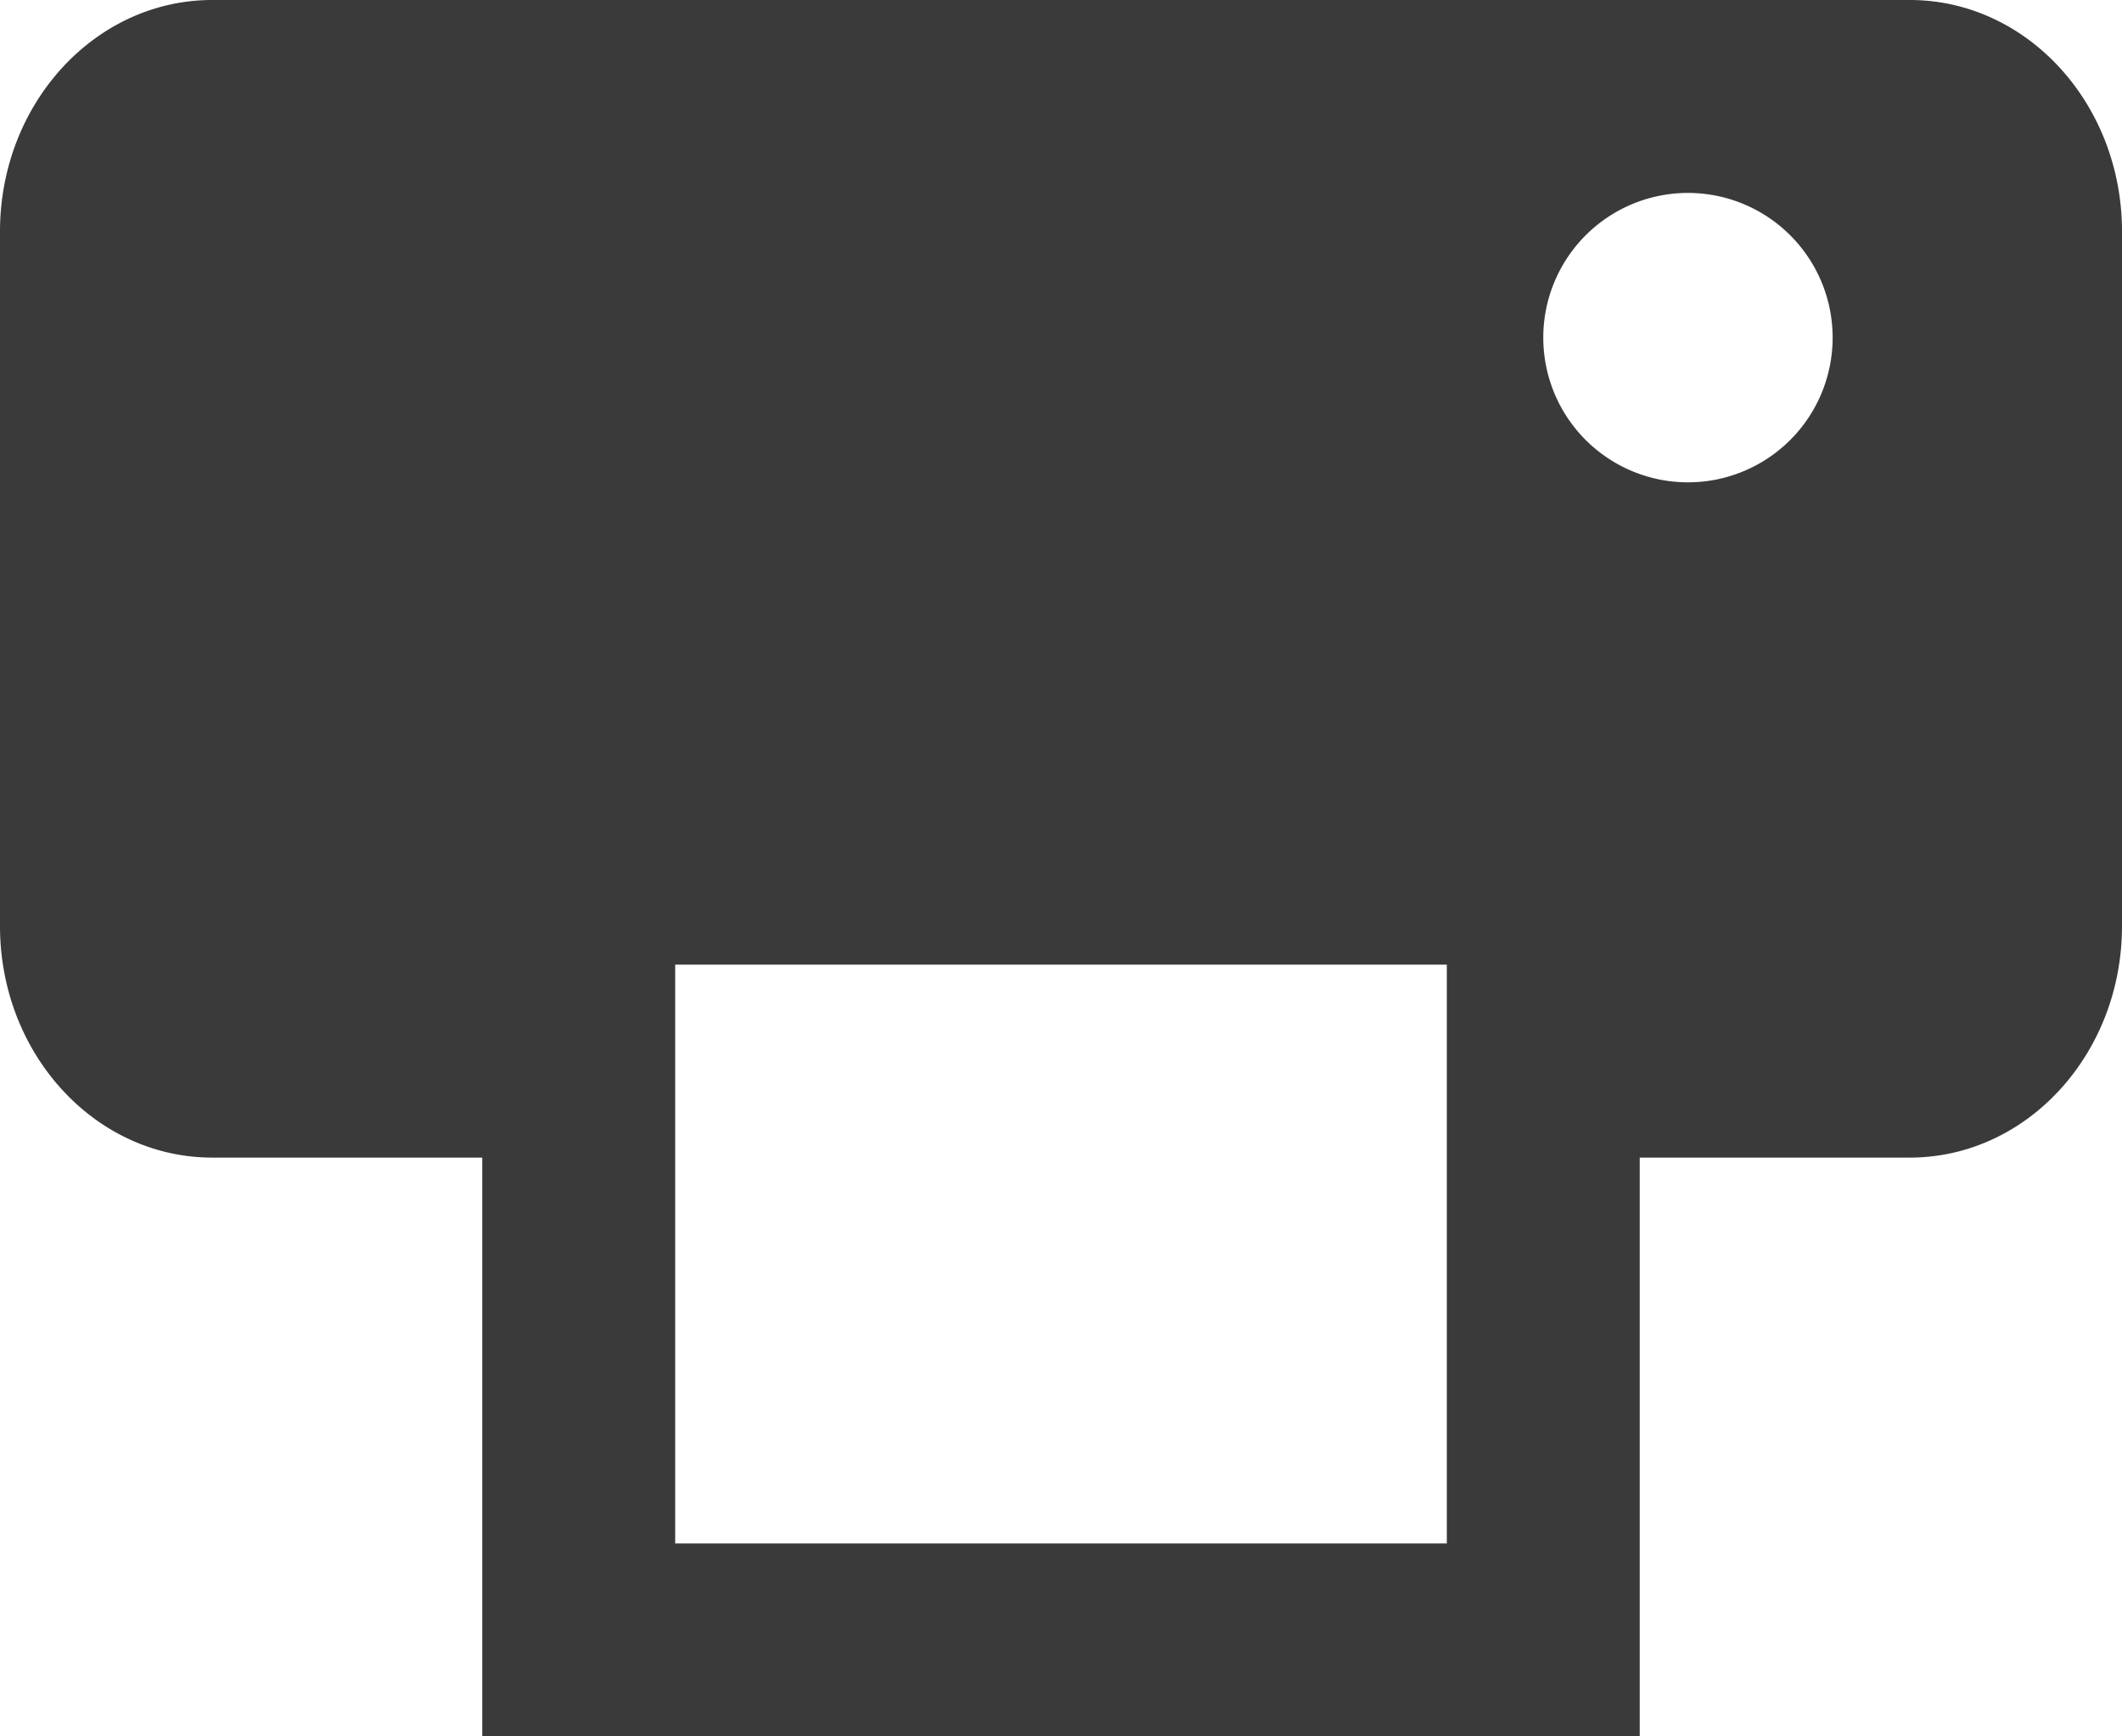
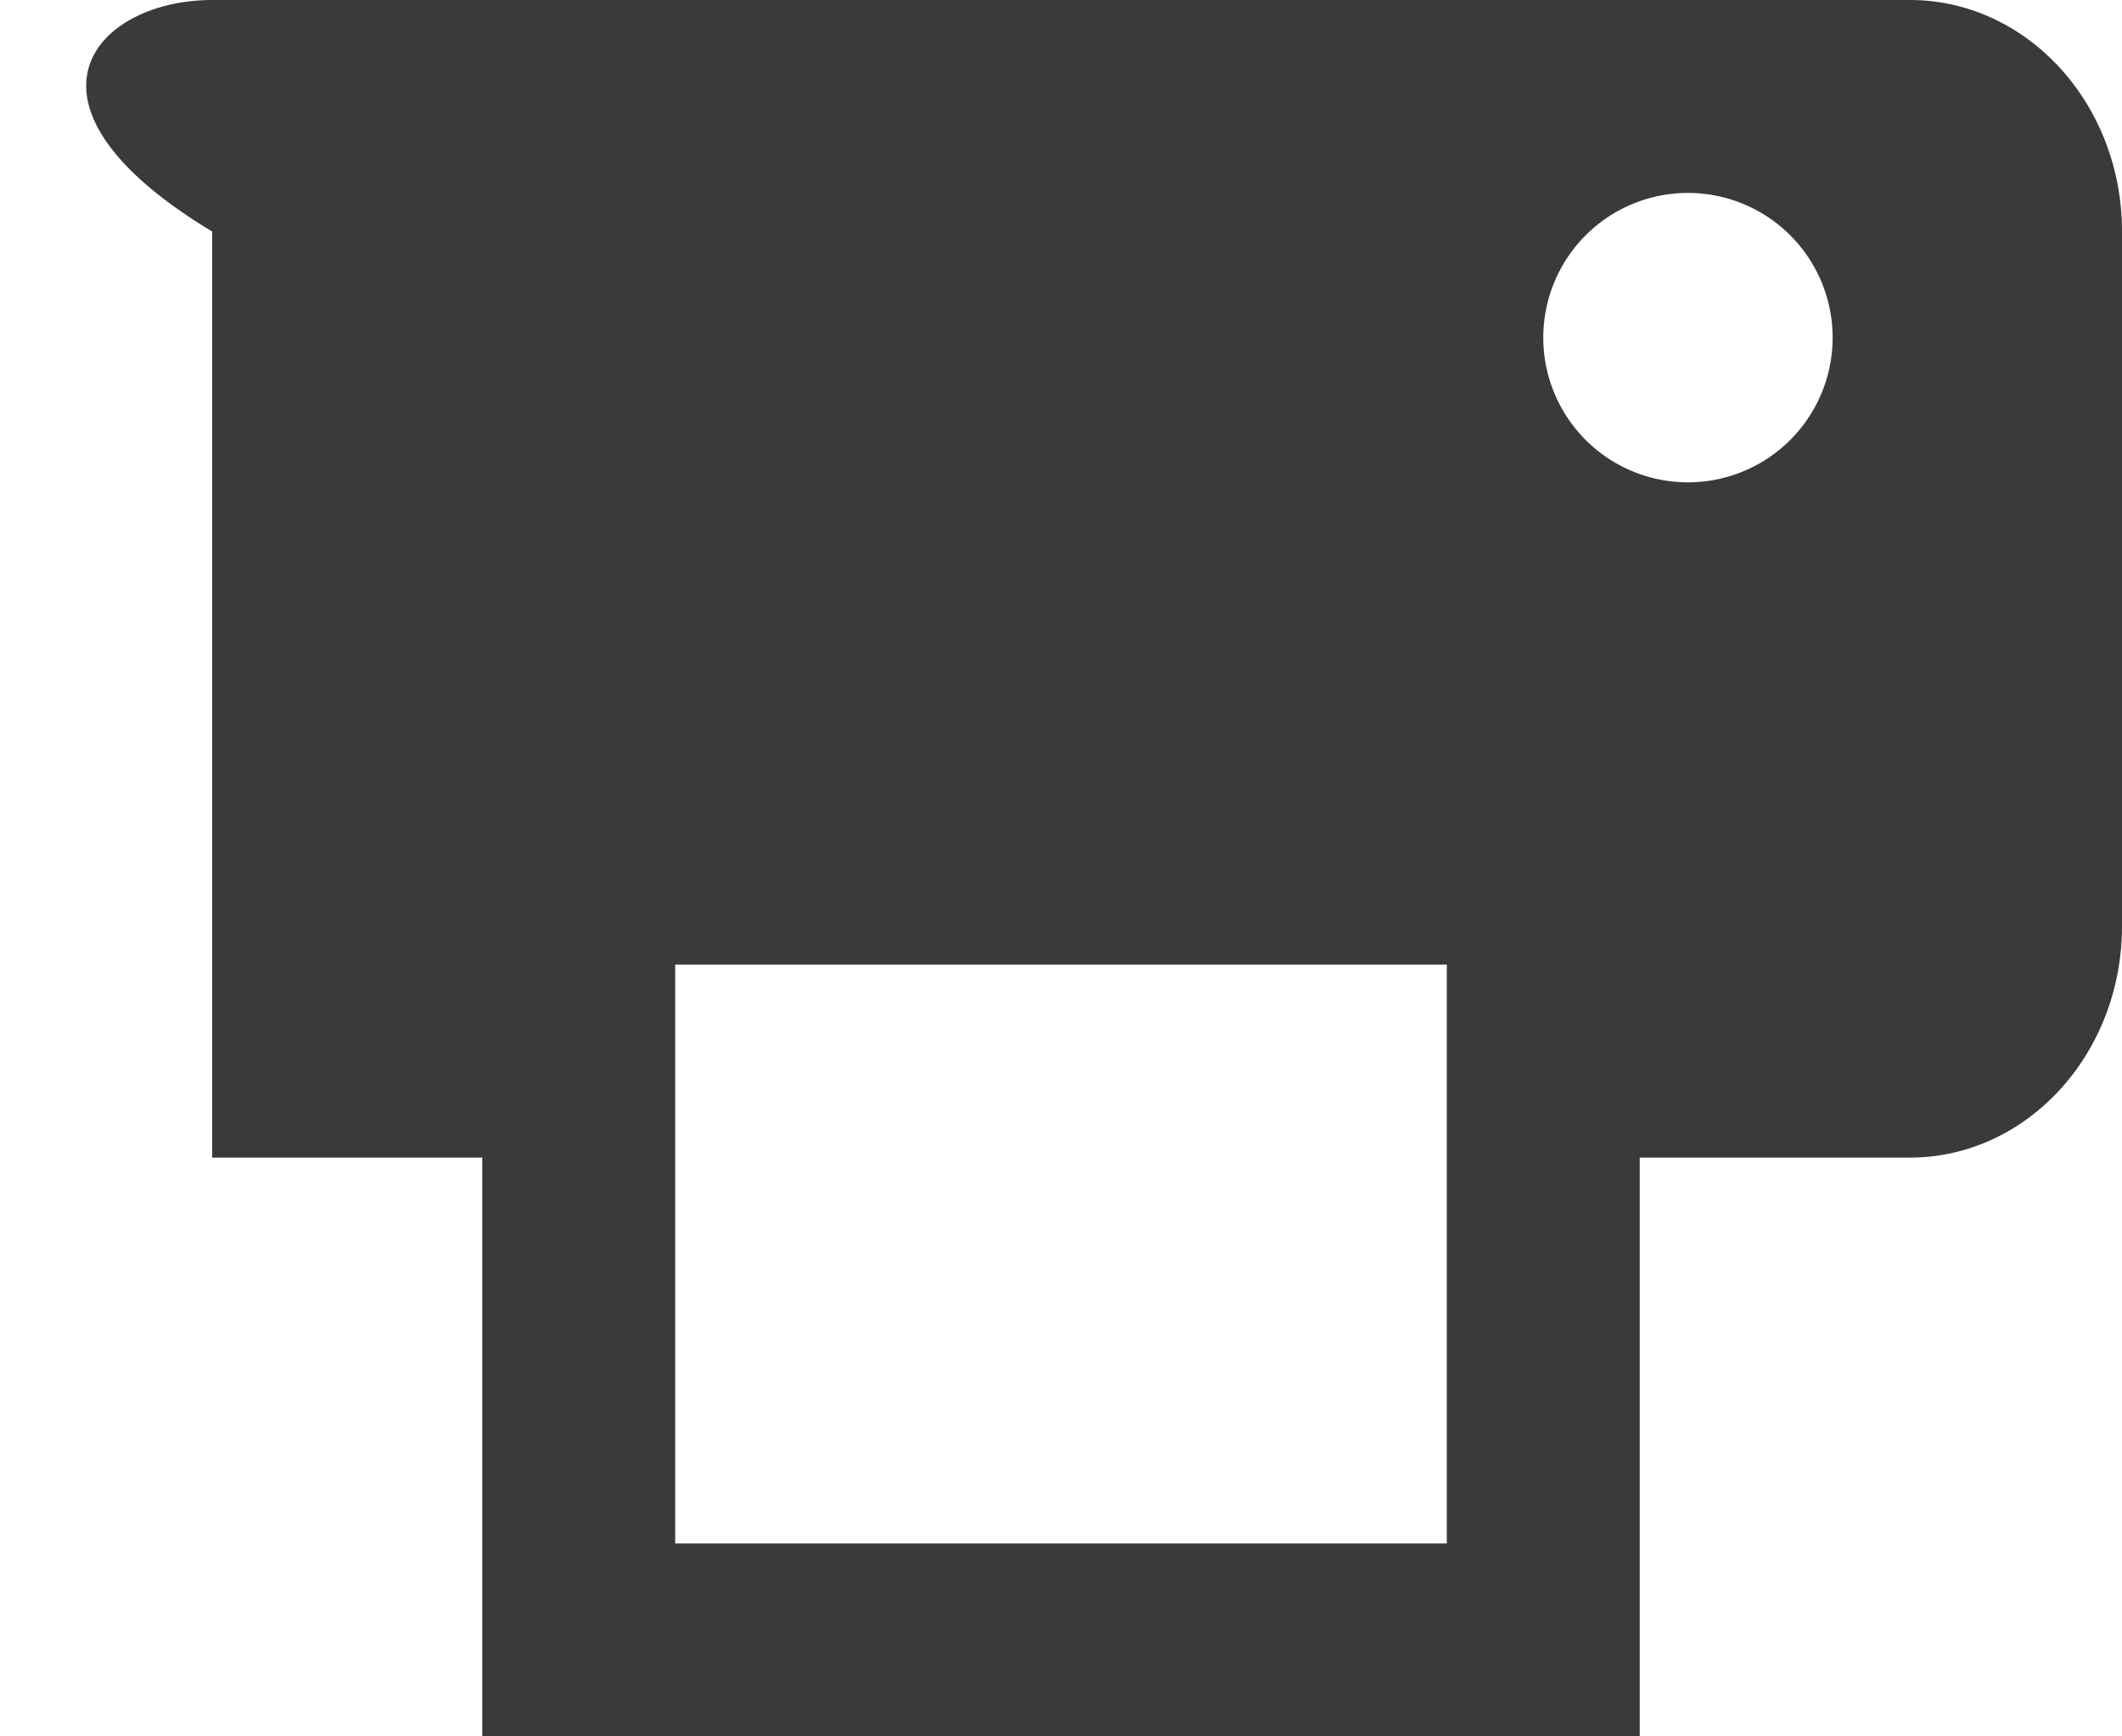
<svg xmlns="http://www.w3.org/2000/svg" viewBox="0 0 22 18">
-   <path d="M19.8 0C21.015 0 22 1.075 22 2.4v7.2c0 1.325-.985 2.4-2.2 2.4H17v6H5v-6H2.2C.985 12 0 10.925 0 9.6V2.4C0 1.075.985 0 2.2 0h17.6ZM15 10H7v6h8v-6Zm2.5-8a1.5 1.5 0 1 0 0 3 1.5 1.5 0 0 0 0-3Z" fill="#3A3A3AFF" />
+   <path d="M19.8 0C21.015 0 22 1.075 22 2.4v7.2c0 1.325-.985 2.4-2.2 2.4H17v6H5v-6H2.2V2.4C0 1.075.985 0 2.2 0h17.6ZM15 10H7v6h8v-6Zm2.5-8a1.5 1.5 0 1 0 0 3 1.5 1.5 0 0 0 0-3Z" fill="#3A3A3AFF" />
</svg>